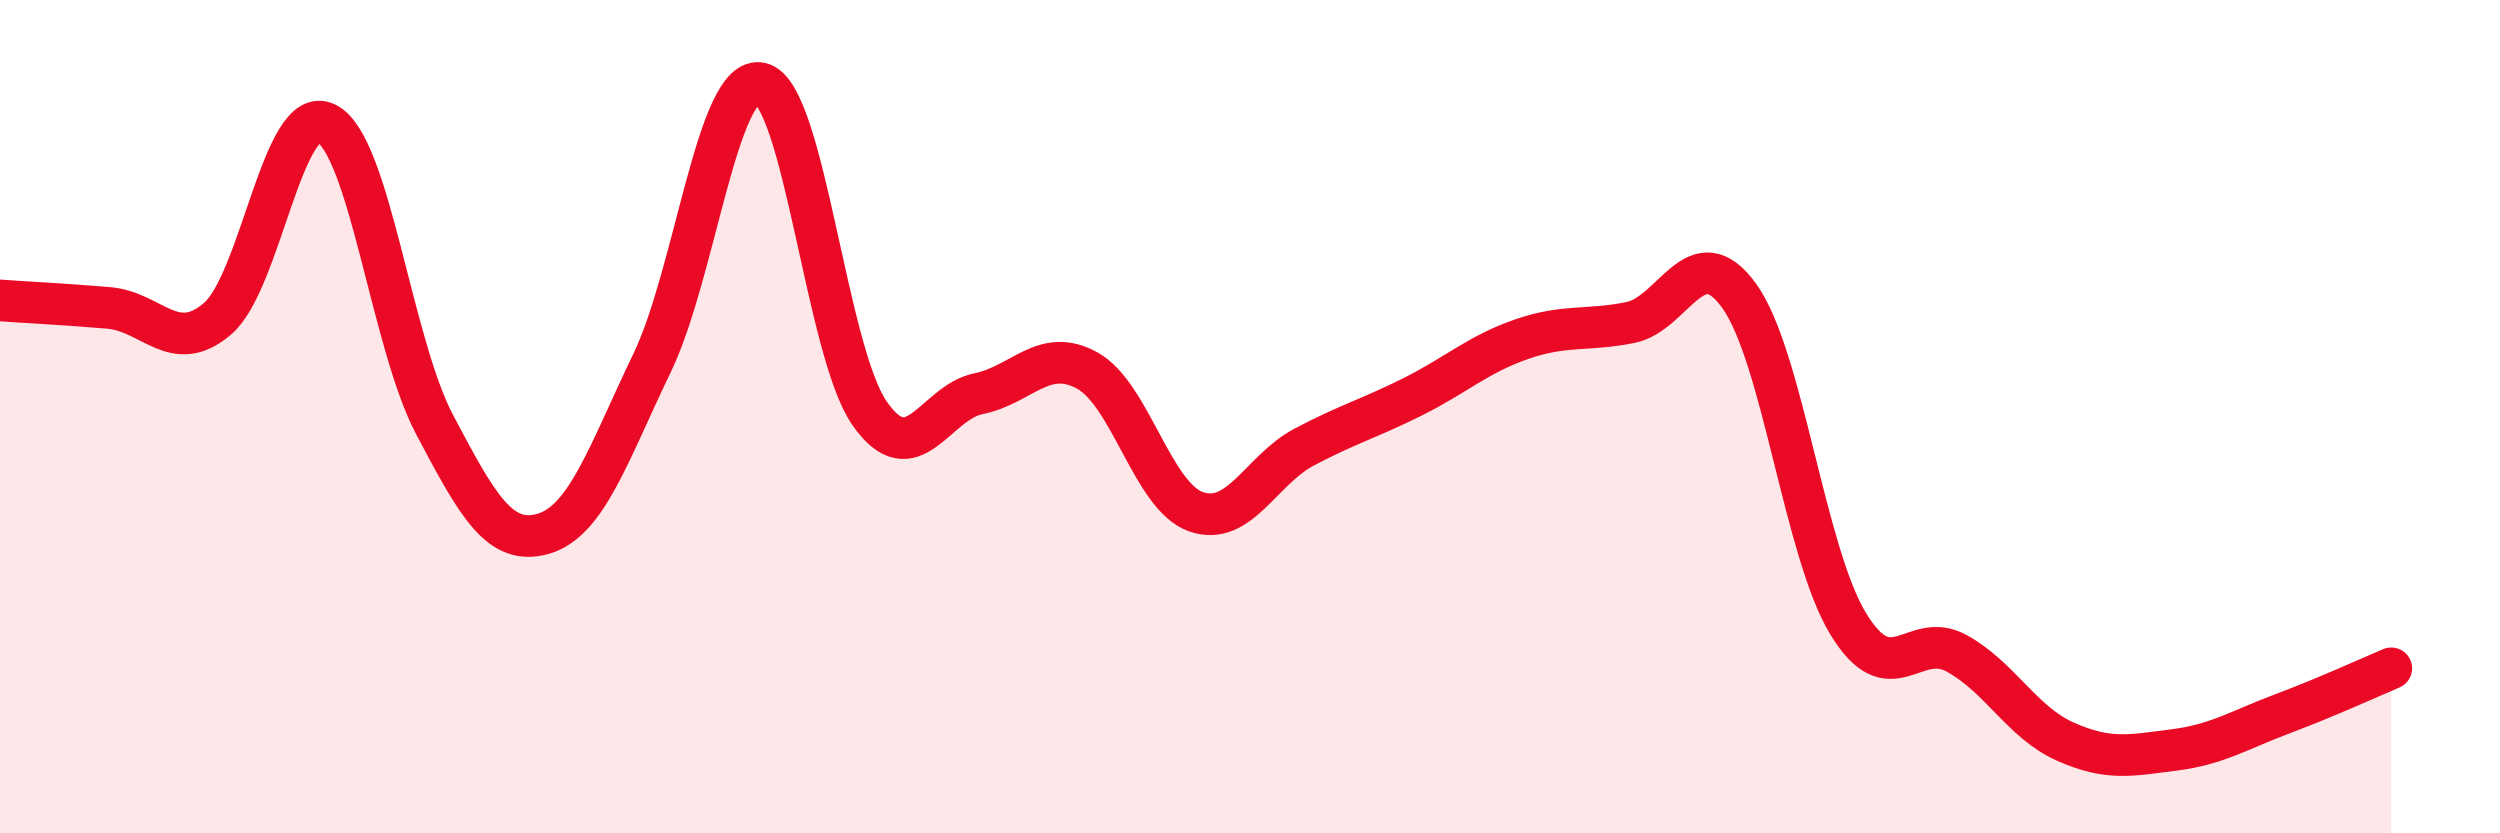
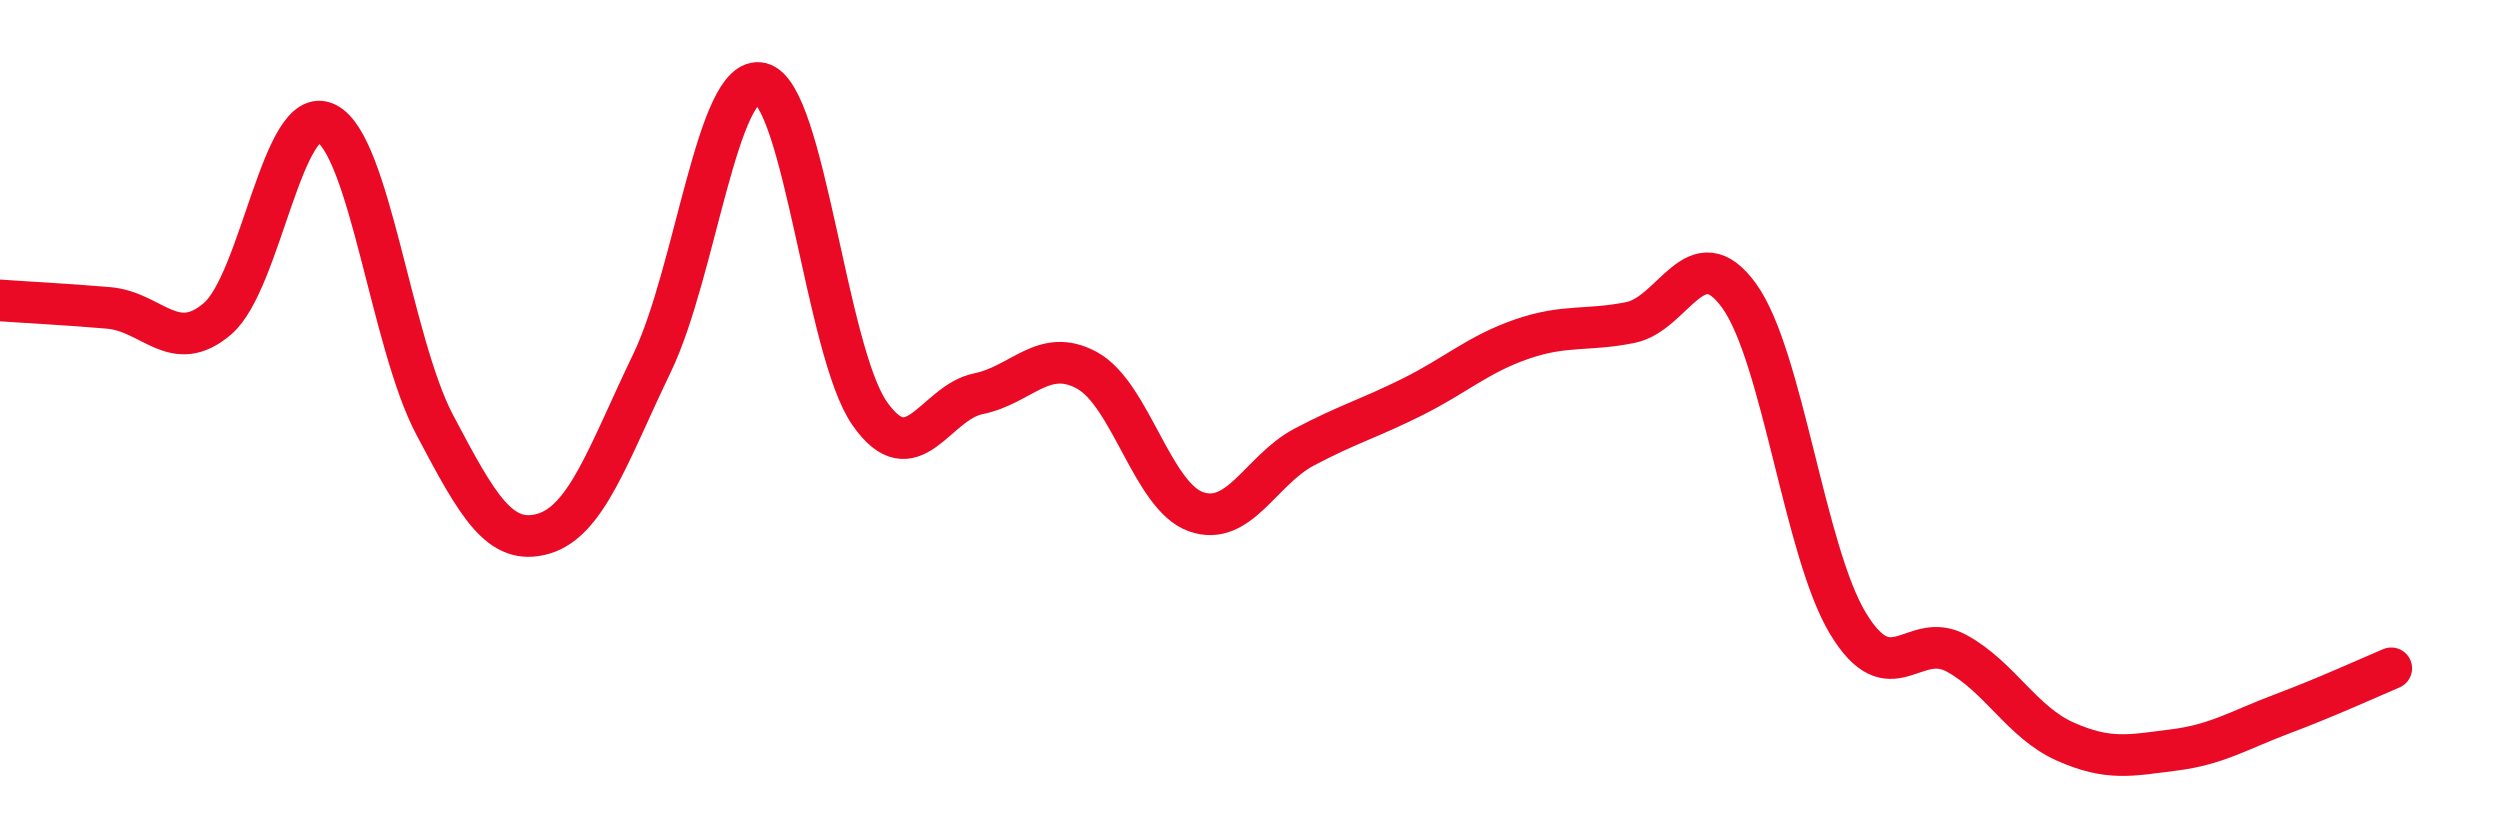
<svg xmlns="http://www.w3.org/2000/svg" width="60" height="20" viewBox="0 0 60 20">
-   <path d="M 0,7.21 C 0.52,7.25 1.57,7.3 2.61,7.39 C 3.65,7.48 4.18,8.54 5.22,7.65 C 6.26,6.76 6.79,2.45 7.83,2.96 C 8.87,3.47 9.39,8.22 10.43,10.19 C 11.47,12.16 12,13.11 13.04,12.81 C 14.08,12.51 14.61,10.87 15.65,8.71 C 16.69,6.55 17.22,1.76 18.26,2 C 19.3,2.24 19.83,8.43 20.87,9.92 C 21.91,11.41 22.44,9.66 23.48,9.45 C 24.52,9.24 25.05,8.32 26.09,8.89 C 27.13,9.46 27.66,11.91 28.7,12.28 C 29.74,12.65 30.26,11.28 31.3,10.73 C 32.34,10.18 32.87,10.04 33.91,9.52 C 34.95,9 35.48,8.5 36.52,8.14 C 37.56,7.78 38.09,7.95 39.13,7.74 C 40.17,7.53 40.7,5.66 41.74,7.1 C 42.78,8.54 43.31,13.24 44.35,14.96 C 45.39,16.68 45.92,15.11 46.96,15.68 C 48,16.25 48.53,17.34 49.57,17.8 C 50.61,18.26 51.13,18.13 52.17,18 C 53.21,17.87 53.74,17.52 54.78,17.13 C 55.82,16.74 56.87,16.26 57.39,16.04L57.39 20L0 20Z" fill="#EB0A25" opacity="0.1" stroke-linecap="round" stroke-linejoin="round" />
  <path d="M 0,7.21 C 0.52,7.25 1.57,7.3 2.61,7.39 C 3.65,7.48 4.18,8.54 5.22,7.65 C 6.26,6.76 6.79,2.45 7.83,2.96 C 8.87,3.47 9.39,8.22 10.43,10.19 C 11.47,12.16 12,13.11 13.04,12.81 C 14.08,12.51 14.61,10.87 15.65,8.71 C 16.69,6.55 17.22,1.76 18.26,2 C 19.3,2.24 19.83,8.43 20.87,9.92 C 21.91,11.41 22.44,9.66 23.48,9.45 C 24.52,9.24 25.05,8.32 26.09,8.89 C 27.13,9.46 27.66,11.91 28.7,12.28 C 29.74,12.65 30.26,11.28 31.3,10.73 C 32.34,10.18 32.87,10.04 33.91,9.52 C 34.95,9 35.48,8.5 36.52,8.14 C 37.56,7.78 38.09,7.95 39.13,7.74 C 40.17,7.53 40.7,5.66 41.74,7.1 C 42.78,8.54 43.31,13.24 44.35,14.96 C 45.39,16.68 45.92,15.11 46.96,15.68 C 48,16.25 48.53,17.34 49.57,17.8 C 50.61,18.26 51.13,18.13 52.17,18 C 53.21,17.87 53.74,17.52 54.78,17.13 C 55.82,16.74 56.87,16.26 57.39,16.04" stroke="#EB0A25" stroke-width="1" fill="none" stroke-linecap="round" stroke-linejoin="round" />
</svg>